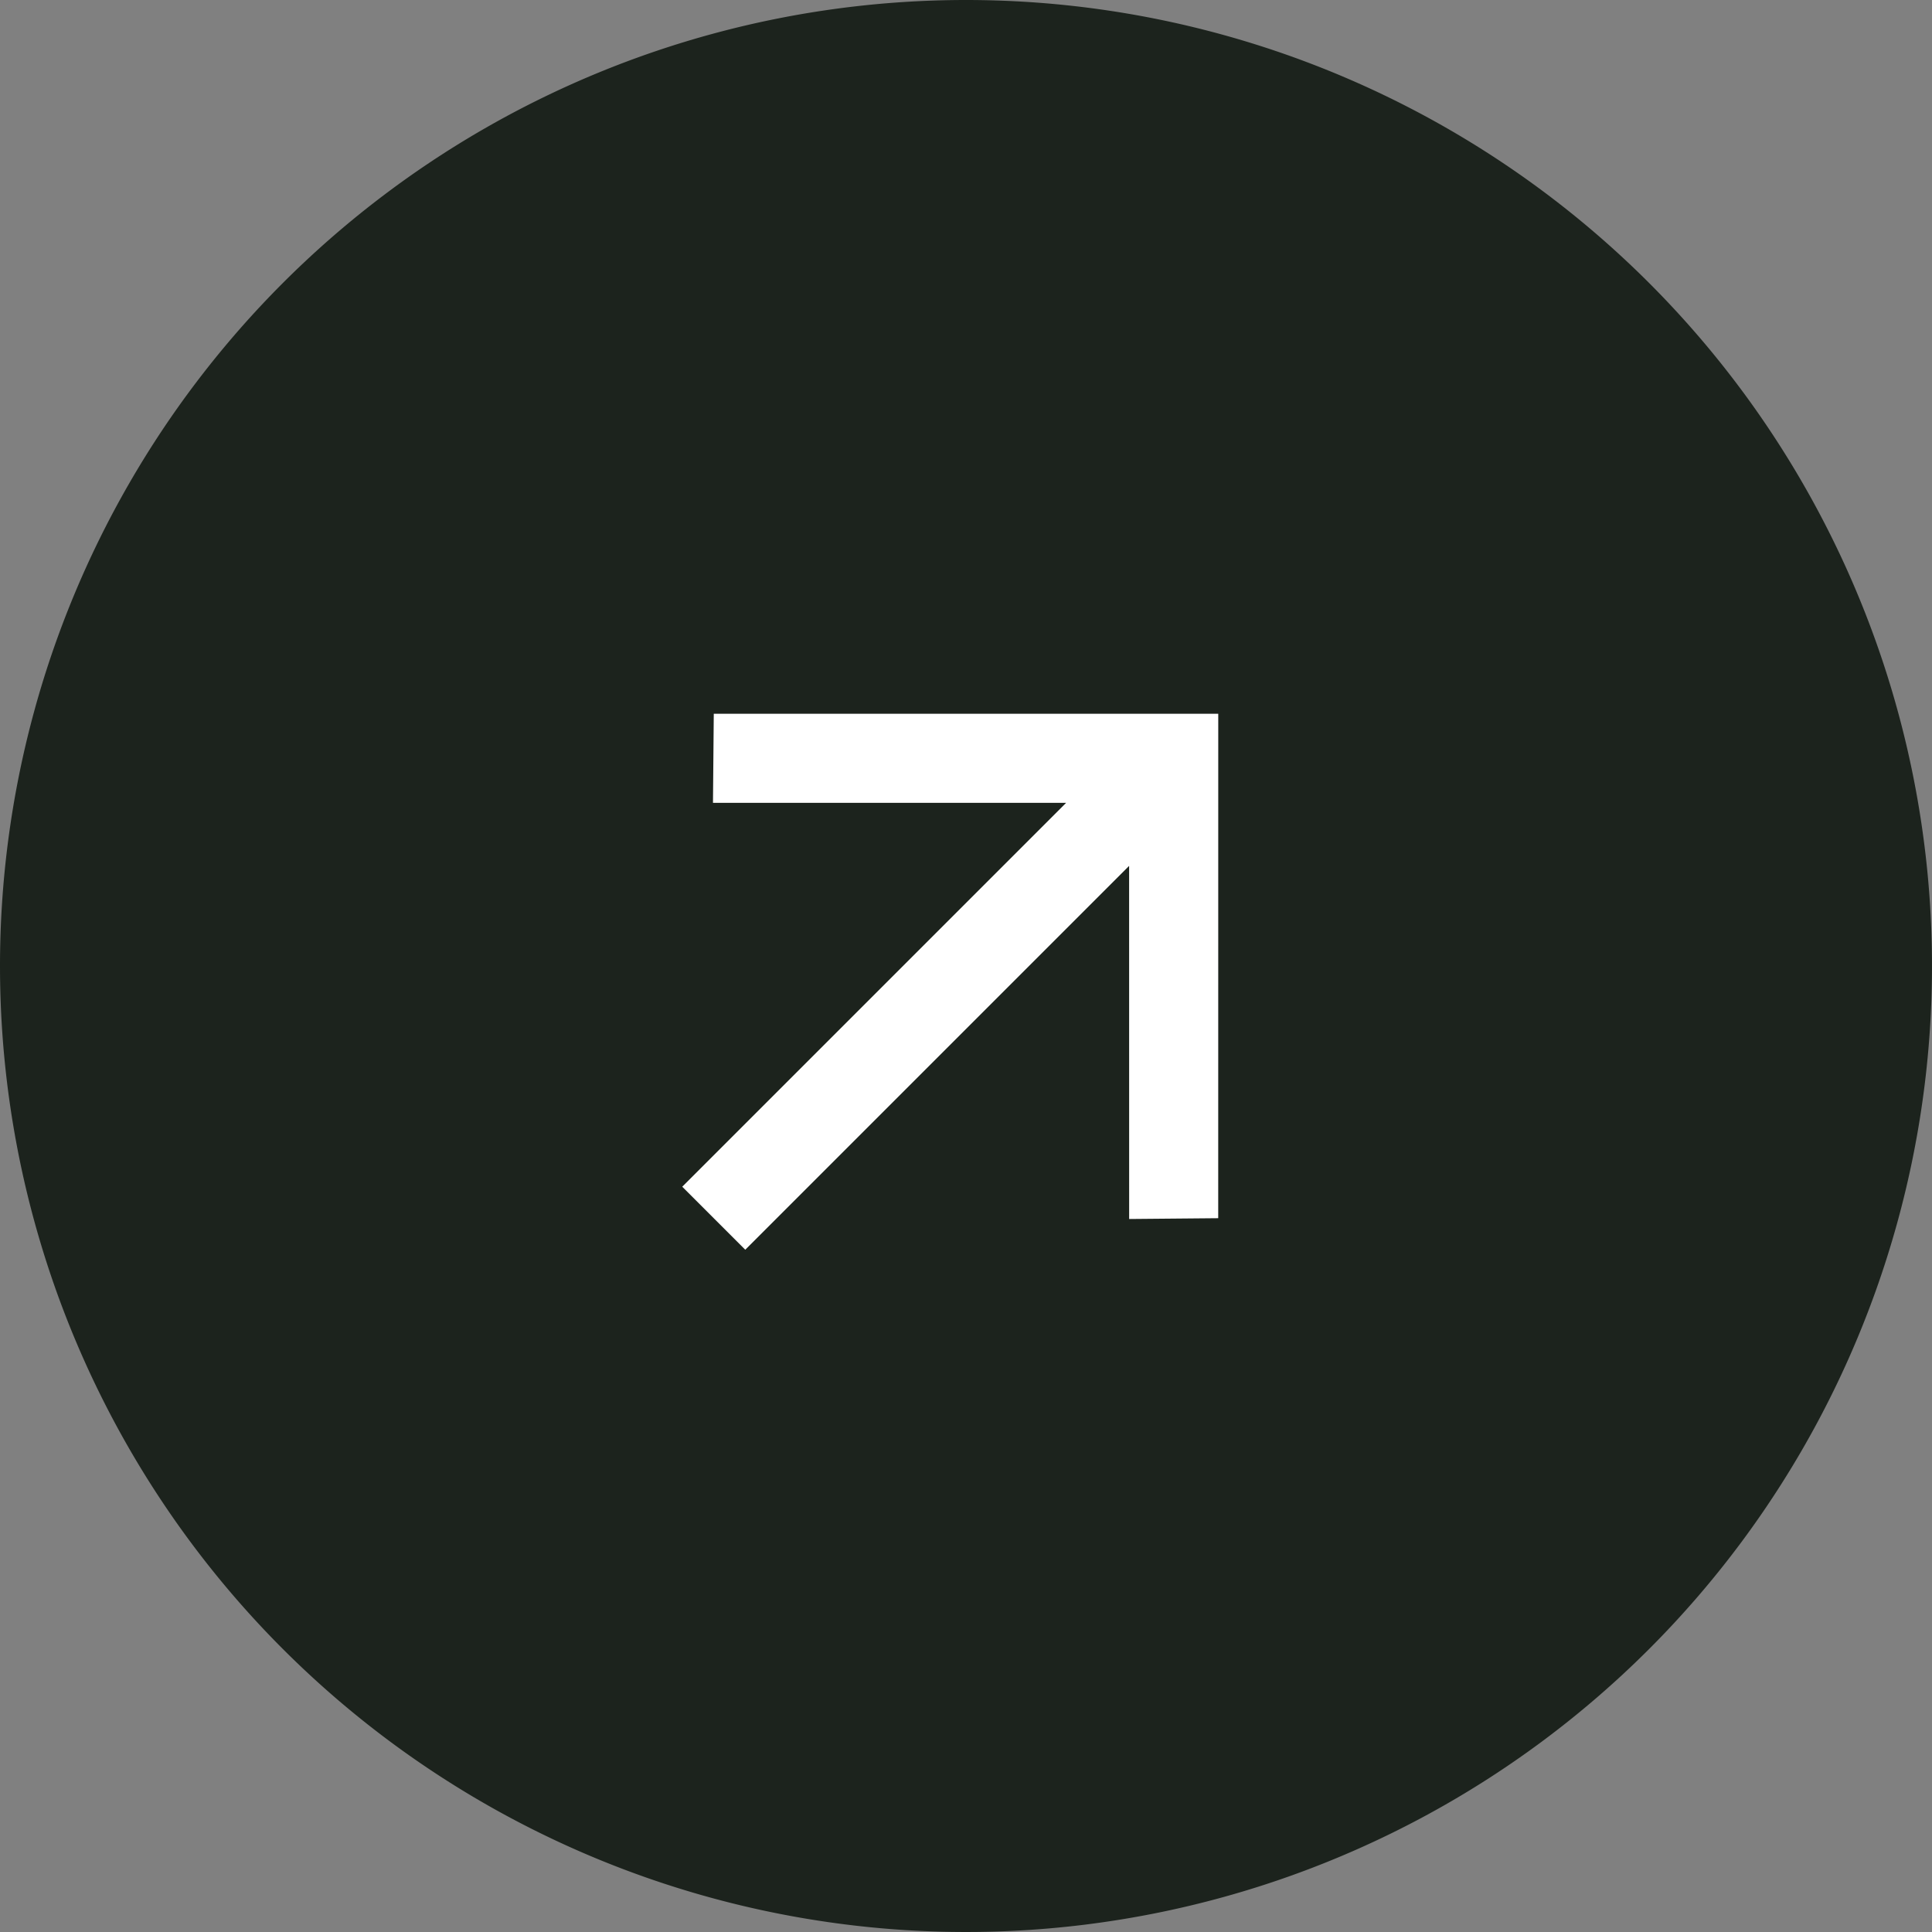
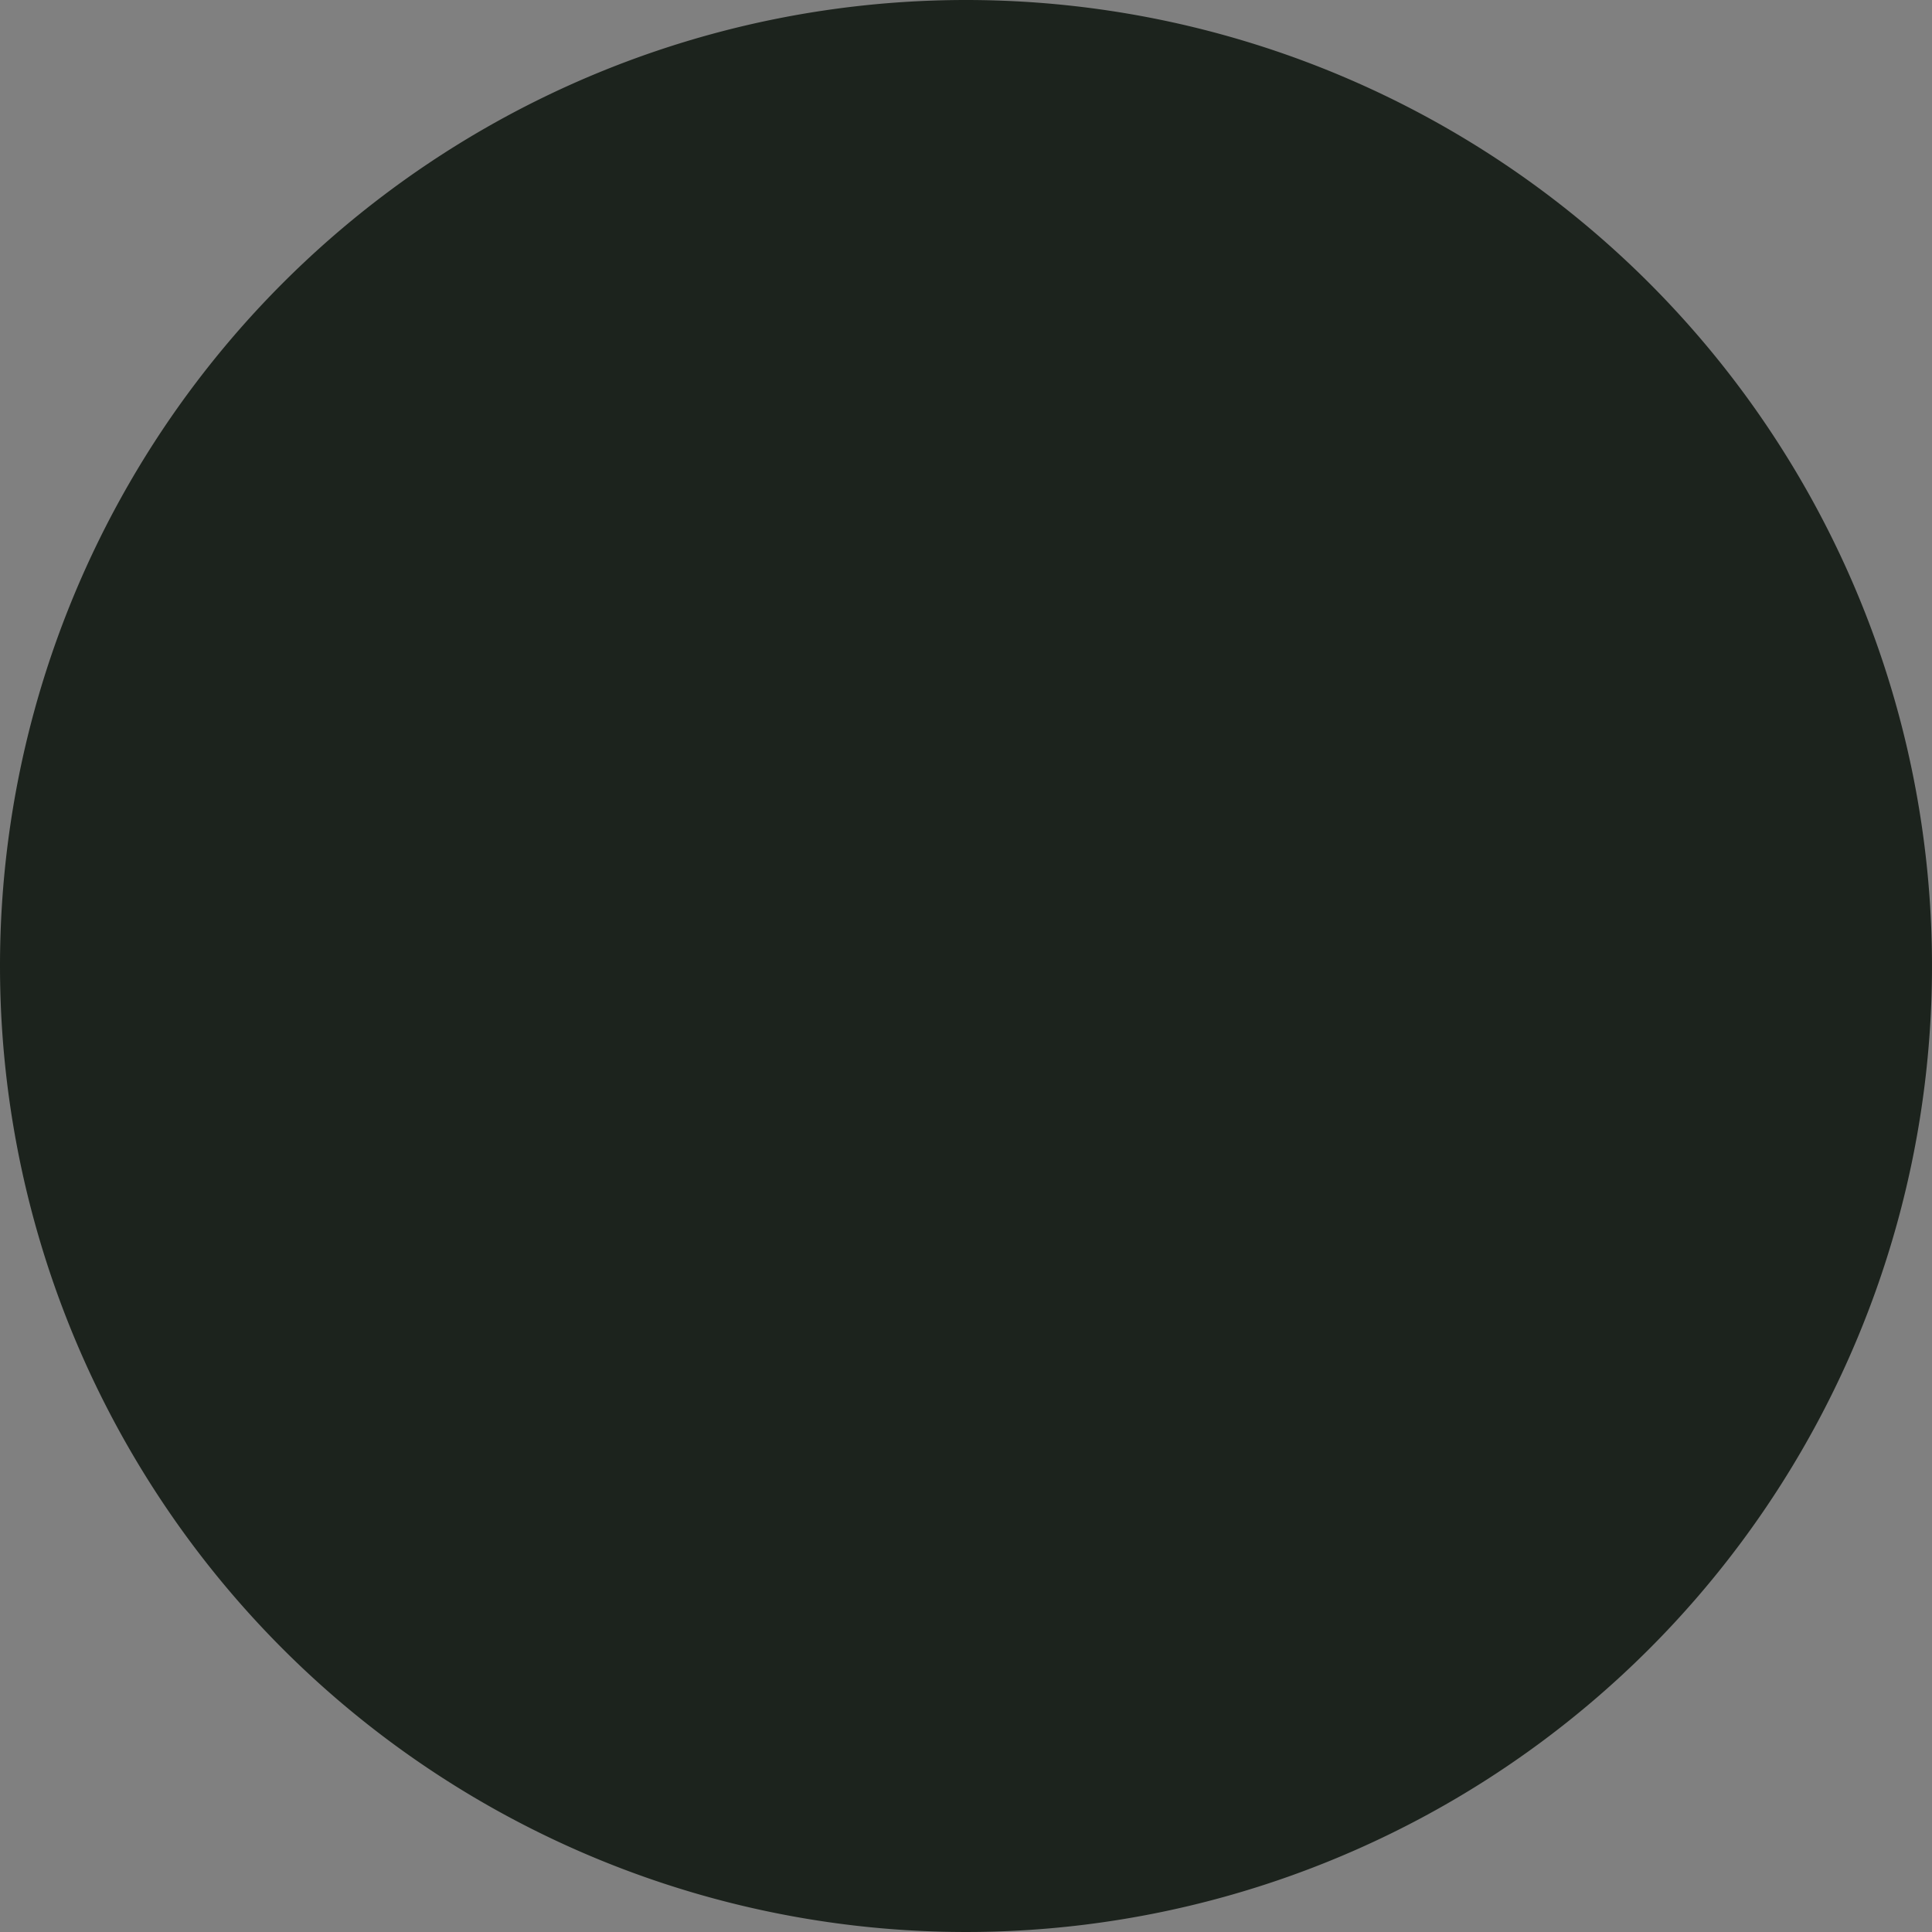
<svg xmlns="http://www.w3.org/2000/svg" width="36" height="36" viewBox="0 0 36 36">
  <rect x="0" y="0" width="36" height="36" fill="#808080" stroke="none" />
  <g id="arrow-2" transform="translate(-880.463 -1892.463)">
-     <path id="パス_39" data-name="パス 39" d="M18,0A18,18,0,1,1,0,18,18,18,0,0,1,18,0Z" transform="translate(880.463 1892.463)" fill="#1c231d" />
-     <path id="arrow_forward_24dp_FILL0_wght400_GRAD0_opsz24" d="M10.115,7.477H0V5.816H10.115L5.463,1.163,6.647,0l6.647,6.647L6.647,13.293,5.463,12.13Z" transform="translate(889.063 1910.463) rotate(-45)" fill="#fff" />
+     <path id="パス_39" data-name="パス 39" d="M18,0A18,18,0,1,1,0,18,18,18,0,0,1,18,0" transform="translate(880.463 1892.463)" fill="#1c231d" />
  </g>
</svg>